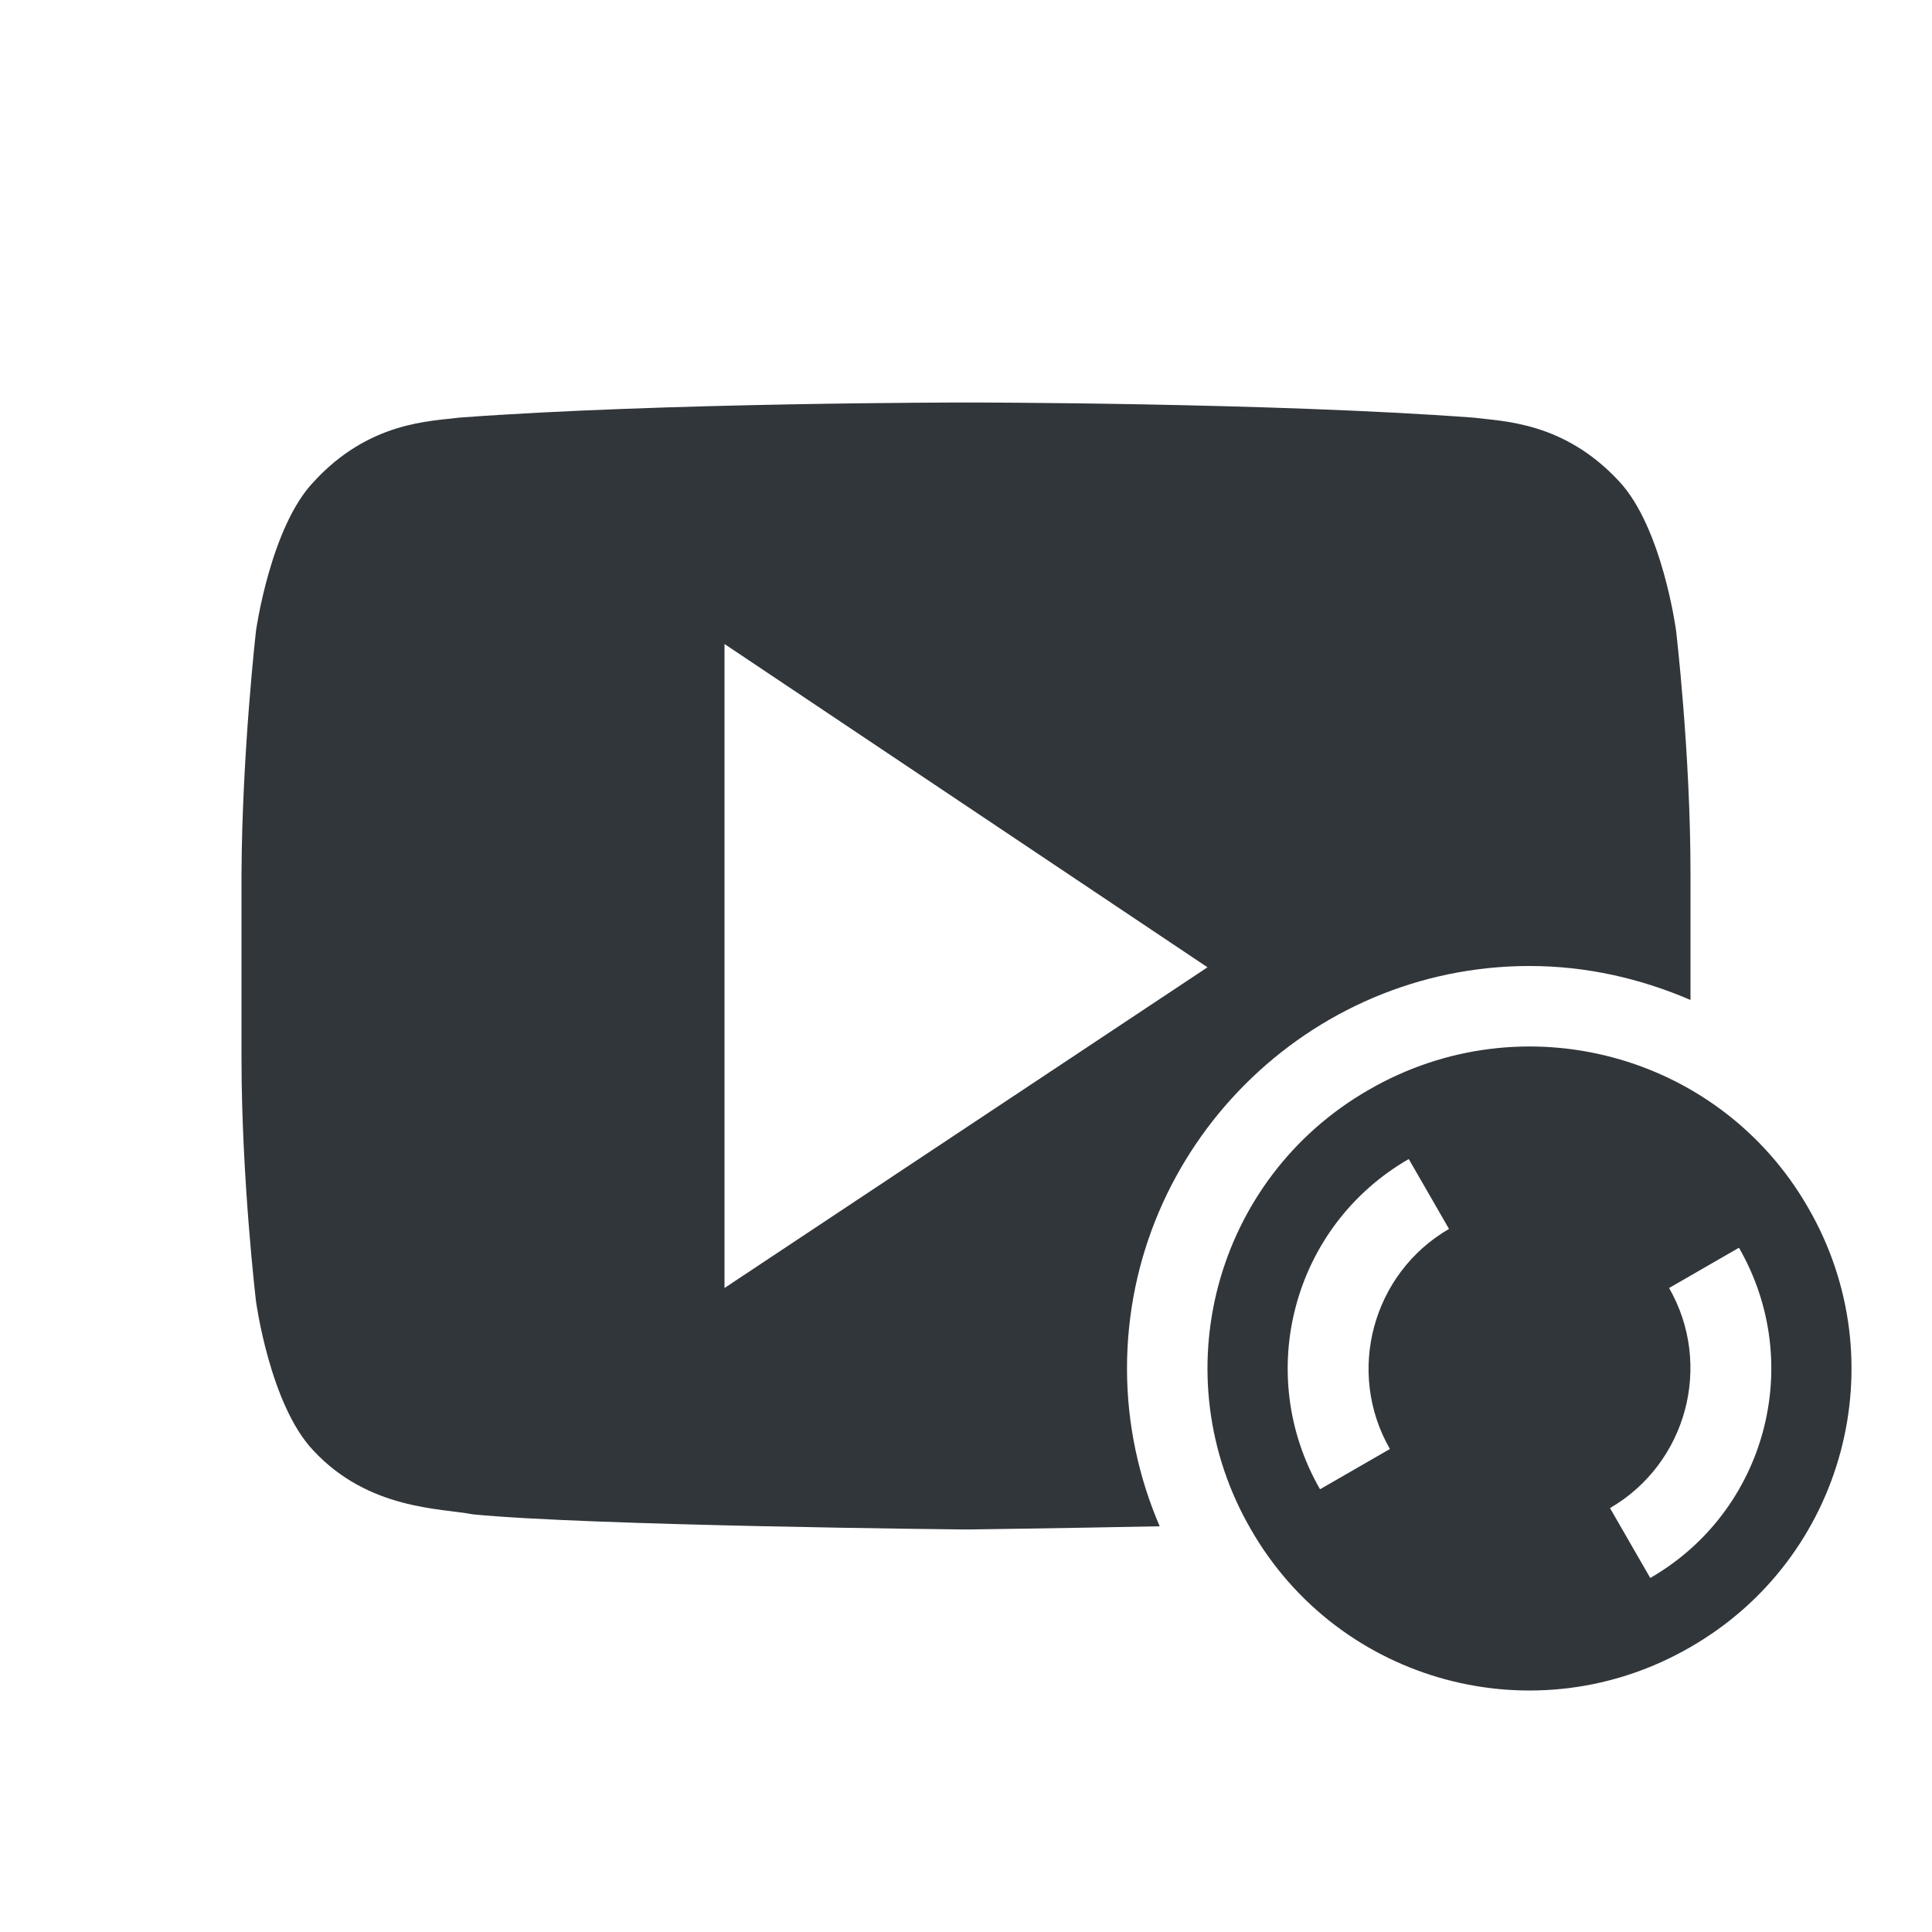
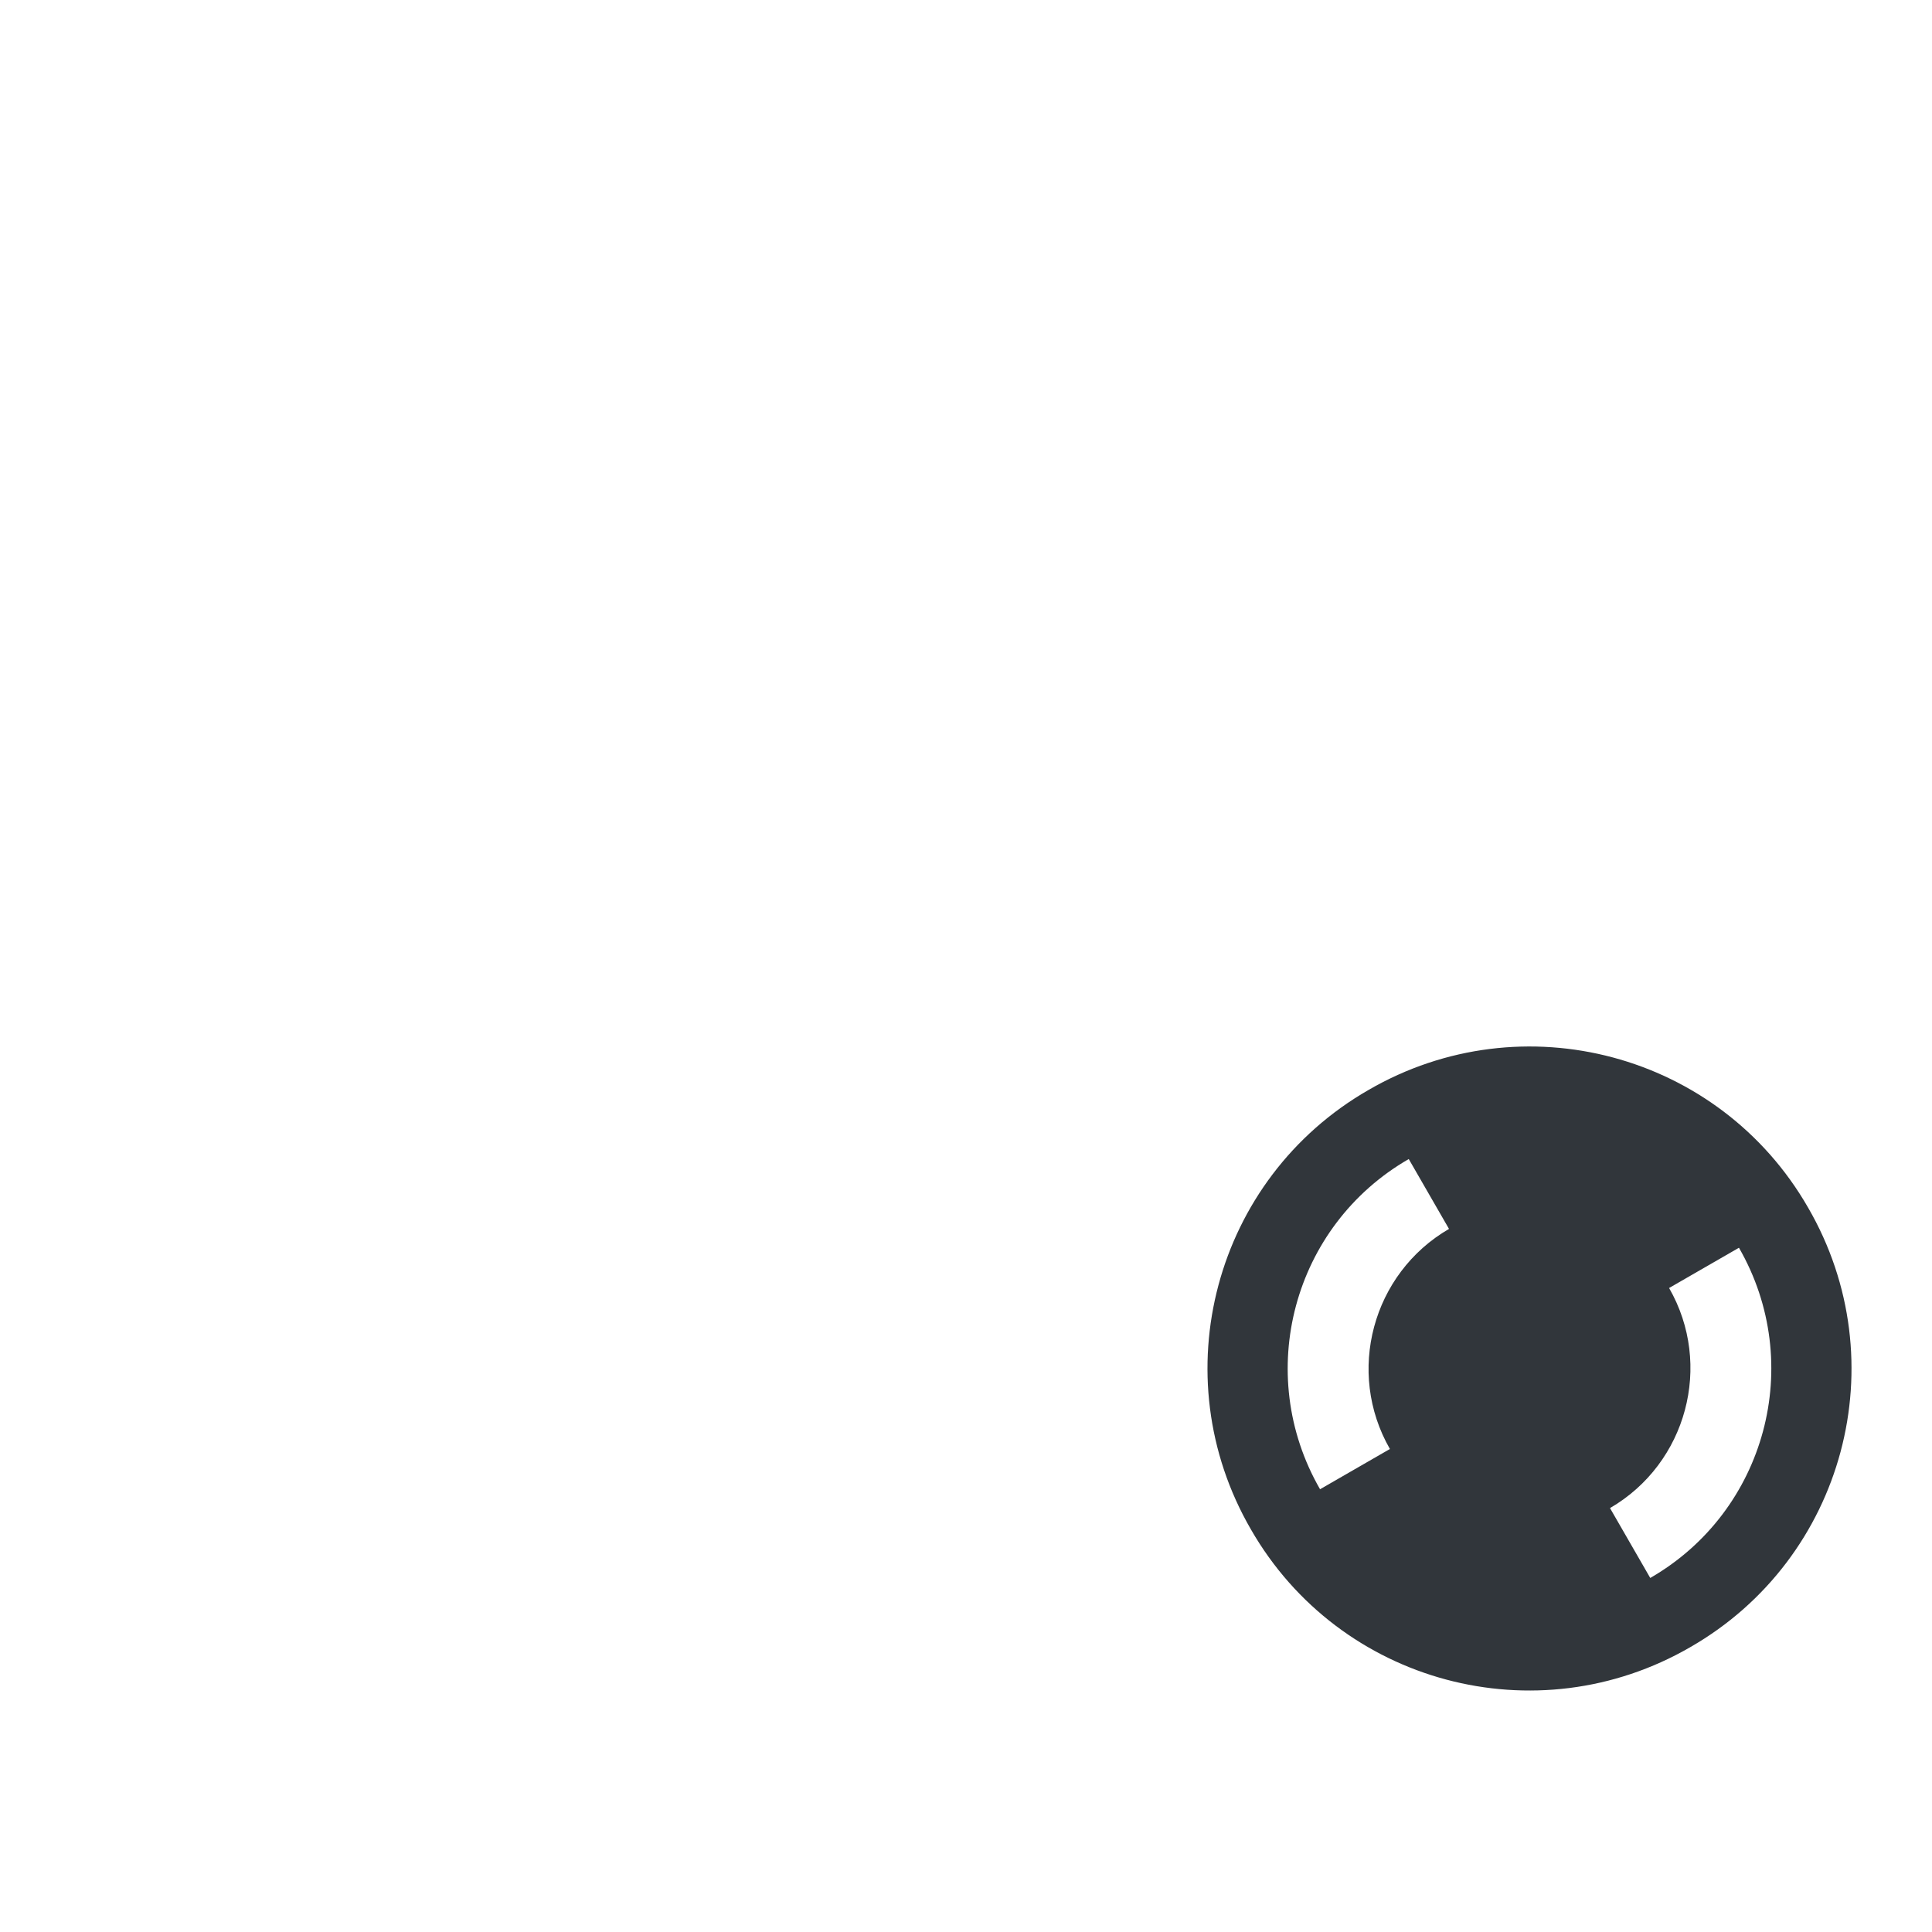
<svg xmlns="http://www.w3.org/2000/svg" width="12pt" height="12pt" version="1.1" viewBox="0 0 12 12">
  <g>
-     <path style="fill:rgb(19.216%,21.176%,23.137%)" d="M 6 2.5 C 6 2.5 4.109 2.5 2.852 2.594 C 2.676 2.617 2.293 2.617 1.949 2.992 C 1.68 3.273 1.59 3.918 1.59 3.918 C 1.59 3.918 1.504 4.672 1.5 5.426 L 1.5 6.57 C 1.5 7.324 1.59 8.082 1.59 8.082 C 1.59 8.082 1.676 8.723 1.945 9.008 C 2.289 9.379 2.738 9.367 2.938 9.406 C 3.66 9.477 6 9.5 6 9.5 C 6 9.5 6.605 9.492 7.203 9.48 C 7.074 9.18 7 8.848 7 8.5 C 7 7.125 8.125 6 9.5 6 C 9.855 6 10.191 6.078 10.5 6.211 L 10.5 5.426 C 10.5 4.672 10.41 3.914 10.41 3.914 C 10.41 3.914 10.324 3.273 10.055 2.988 C 9.711 2.617 9.328 2.617 9.152 2.594 C 7.891 2.5 6.004 2.5 6.004 2.5 Z M 4.5 4 L 7.5 6.008 L 4.5 8 Z M 4.5 4" />
    <path style="fill:rgb(19.216%,21.176%,23.137%)" d="M 11.23 7.5 C 10.68 6.543 9.457 6.215 8.5 6.77 C 7.543 7.32 7.215 8.543 7.77 9.5 C 8.32 10.457 9.543 10.785 10.5 10.23 C 11.457 9.68 11.785 8.457 11.23 7.5 Z M 10.801 7.75 C 11.215 8.469 10.969 9.387 10.25 9.801 L 10 9.367 C 10.477 9.09 10.641 8.477 10.367 8 Z M 8.75 7.199 L 9 7.633 C 8.523 7.91 8.359 8.523 8.633 9 L 8.199 9.25 C 7.785 8.531 8.031 7.613 8.75 7.199 Z M 8.75 7.199" />
  </g>
</svg>